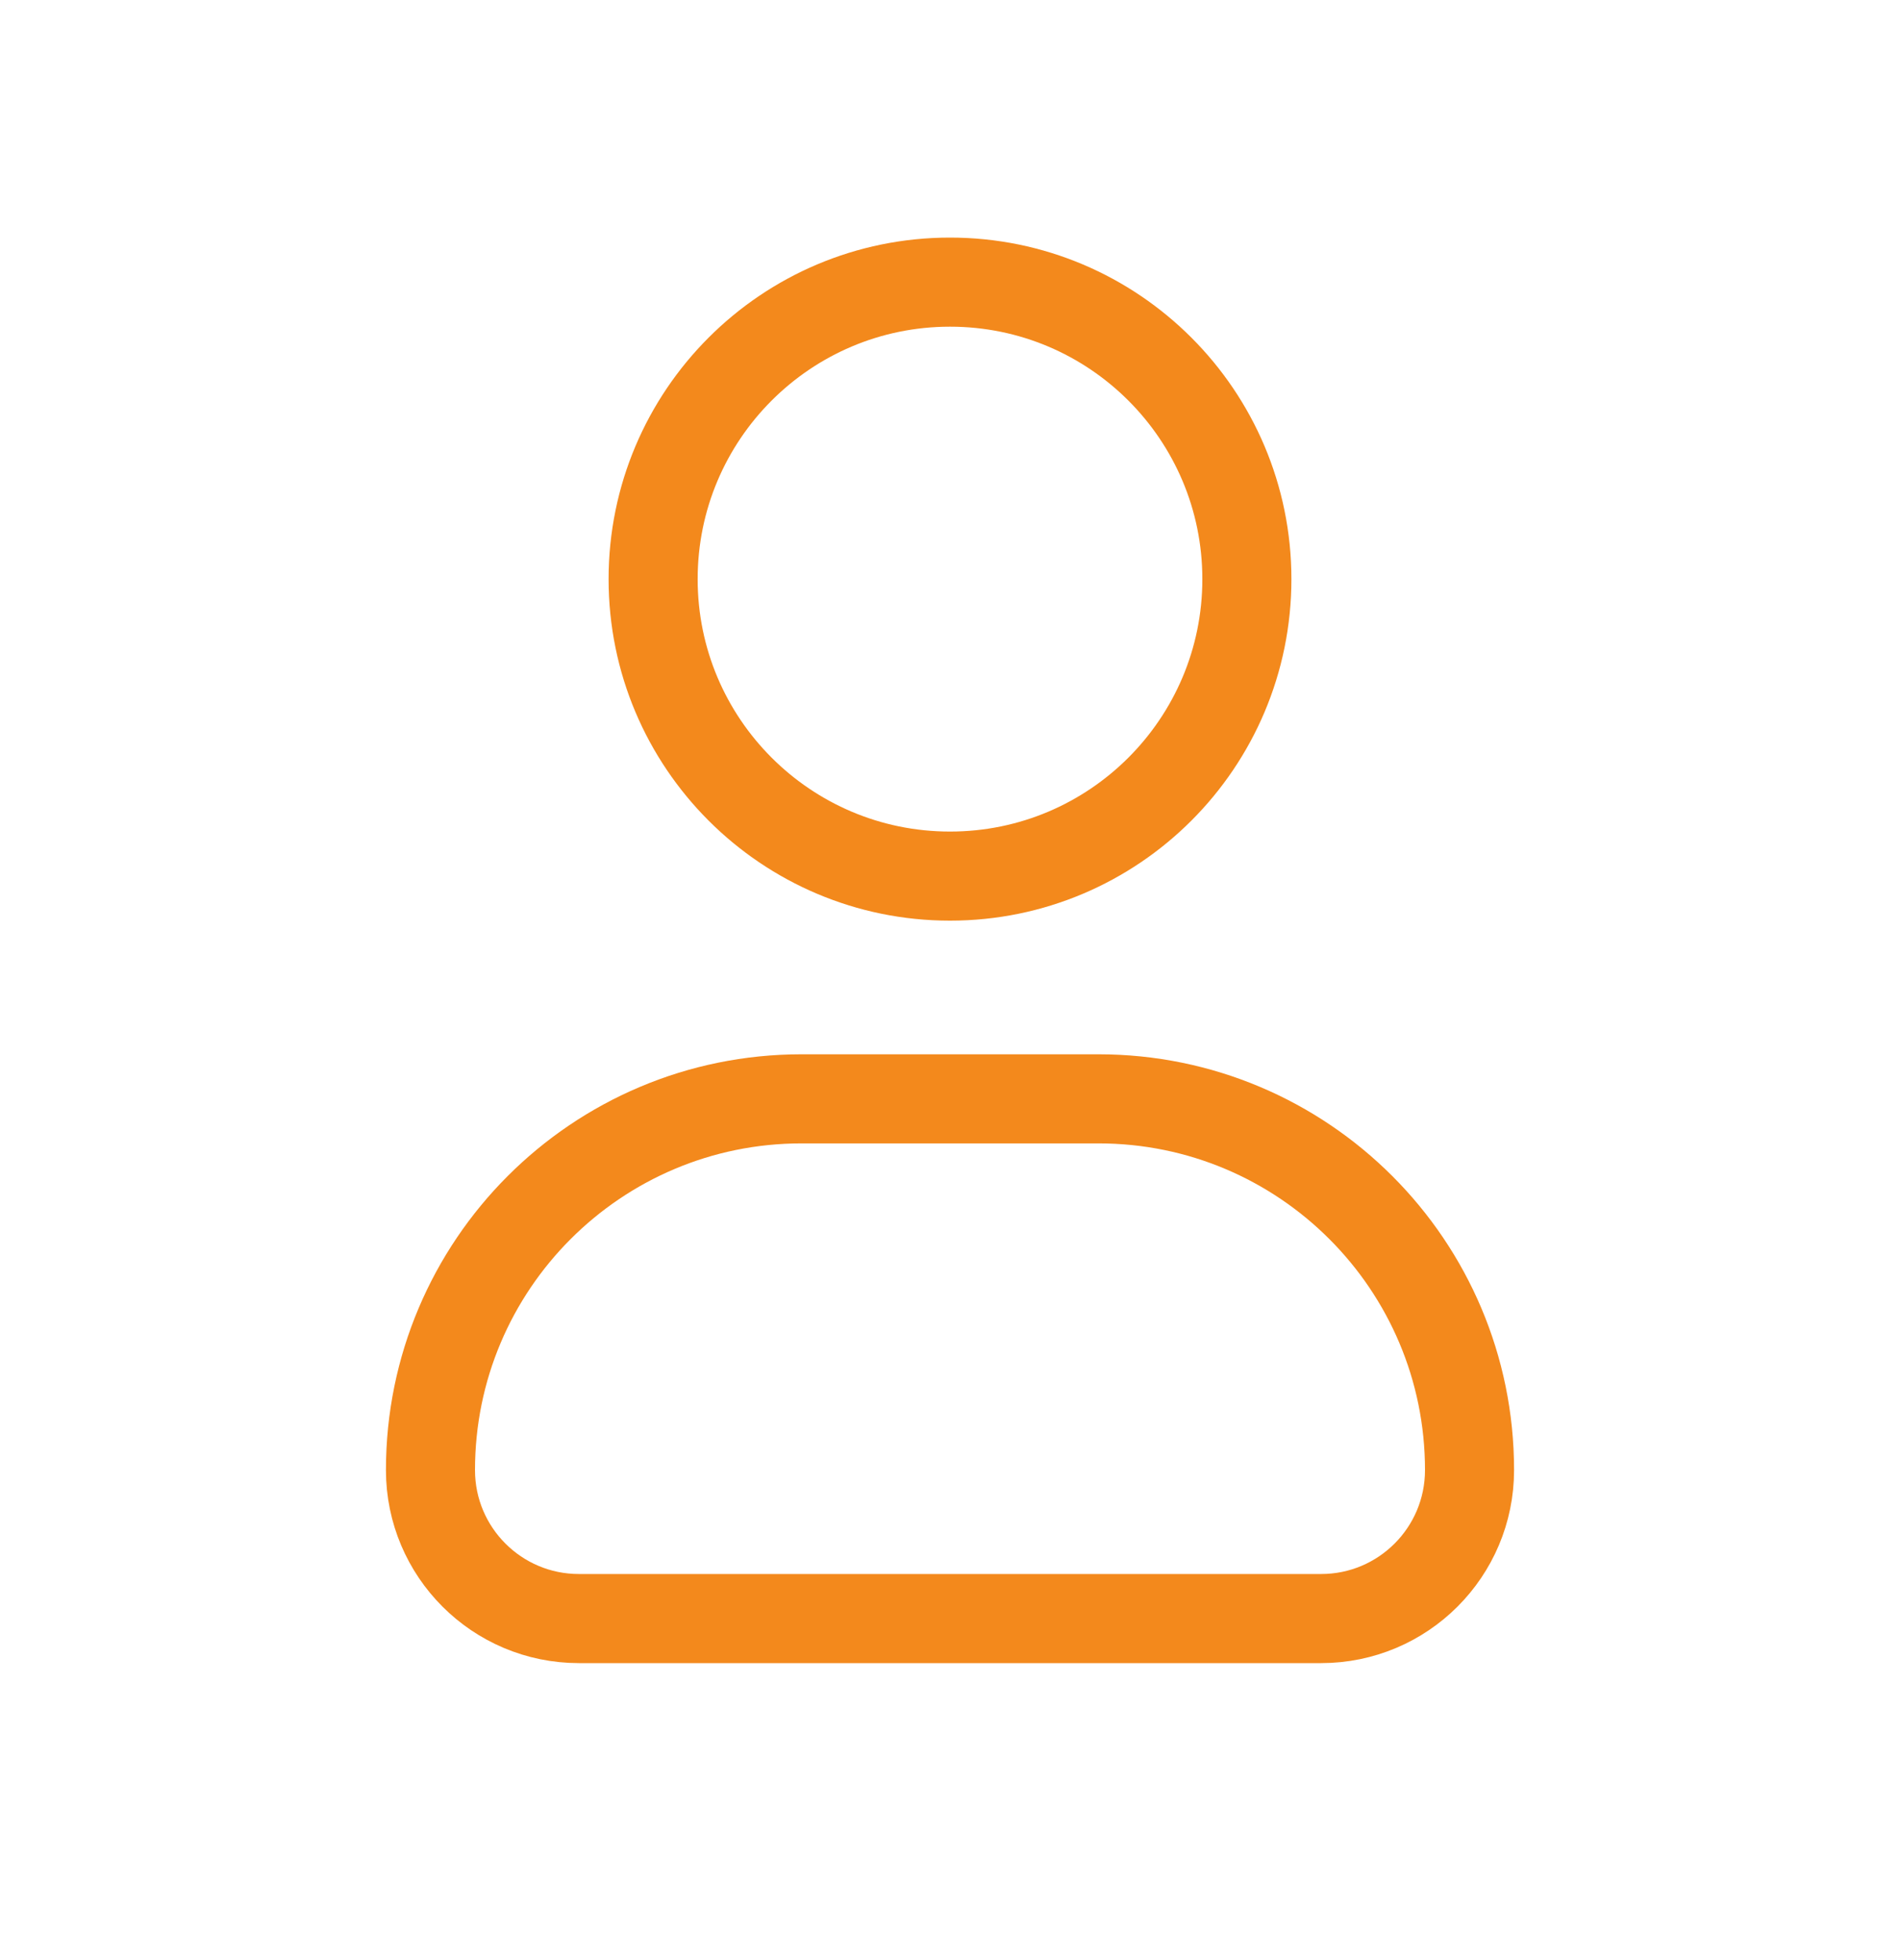
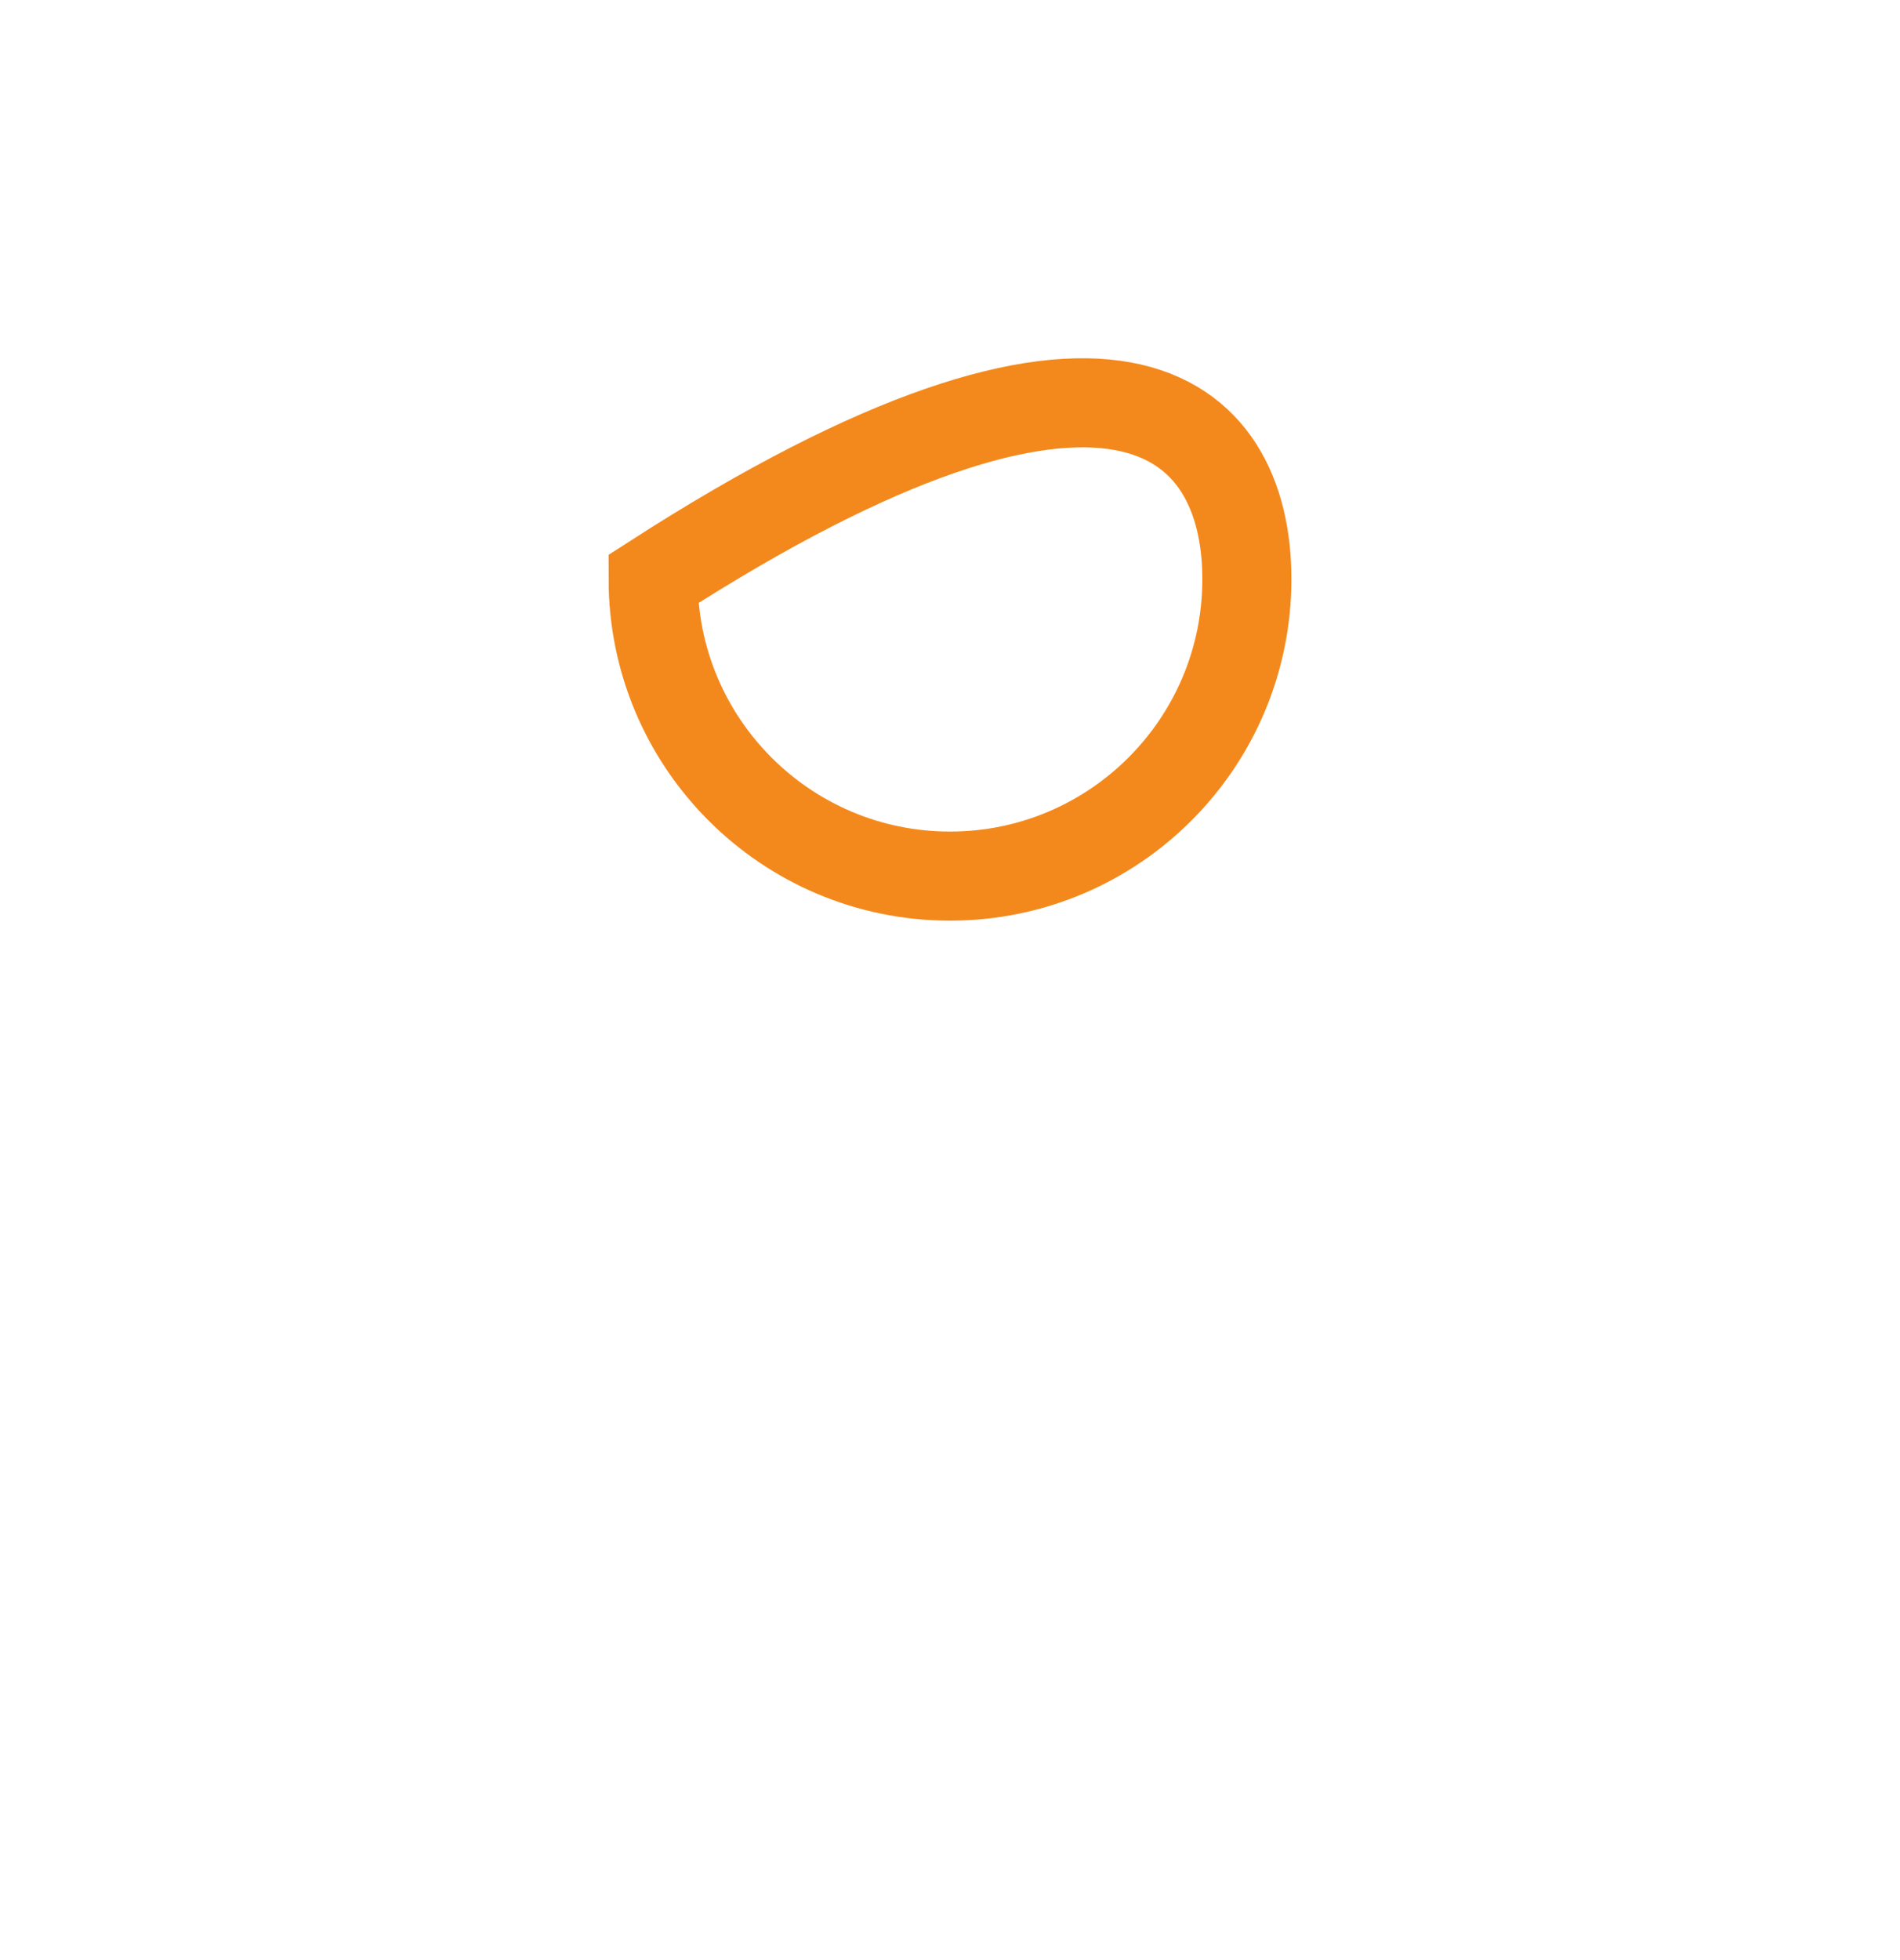
<svg xmlns="http://www.w3.org/2000/svg" width="32" height="33" viewBox="0 0 32 33" fill="none">
-   <path d="M21 9.75C21 12.511 18.761 14.75 16 14.75C13.239 14.75 11 12.511 11 9.75C11 6.989 13.239 4.75 16 4.75C18.761 4.75 21 6.989 21 9.75Z" stroke="#F3891C" stroke-width="1.5" />
-   <path d="M18.5 18.5H13.5C10.048 18.5 7.25 21.298 7.25 24.75C7.25 26.131 8.369 27.25 9.75 27.25H22.25C23.631 27.25 24.75 26.131 24.75 24.75C24.75 21.298 21.952 18.5 18.5 18.5Z" stroke="#F3891C" stroke-width="1.5" stroke-linejoin="round" />
+   <path d="M21 9.75C21 12.511 18.761 14.75 16 14.75C13.239 14.75 11 12.511 11 9.75C18.761 4.75 21 6.989 21 9.75Z" stroke="#F3891C" stroke-width="1.5" />
</svg>